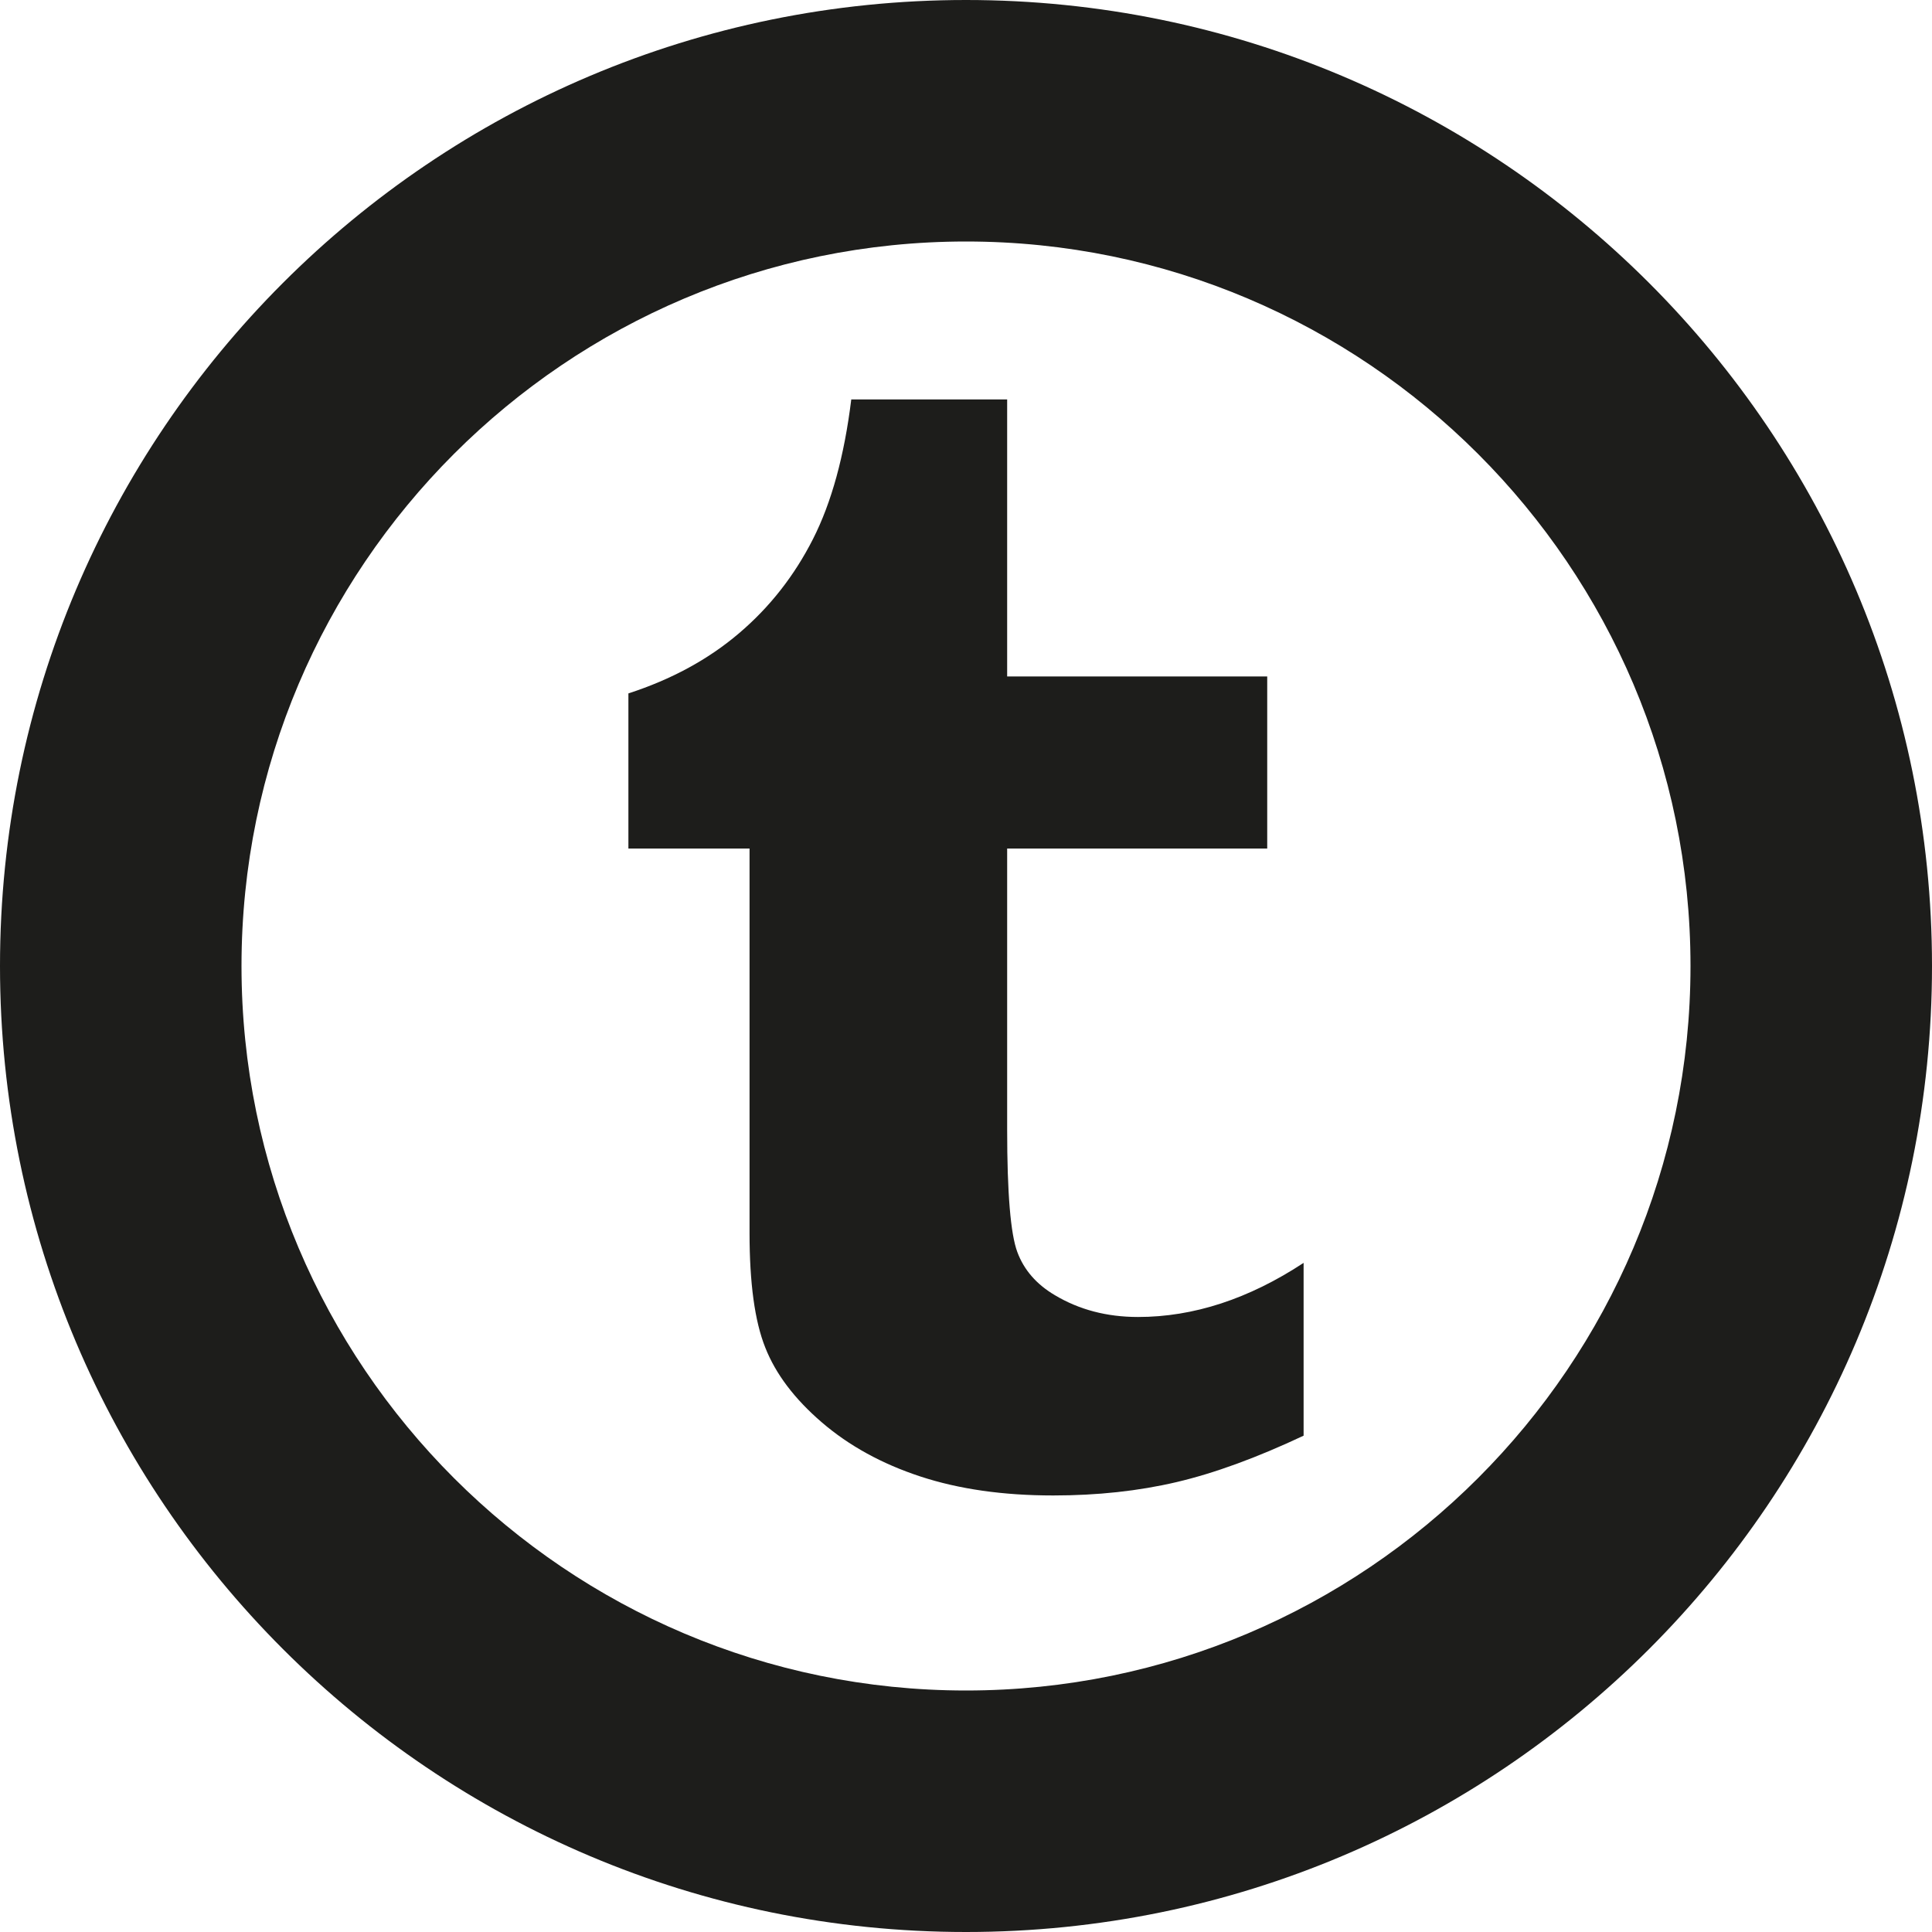
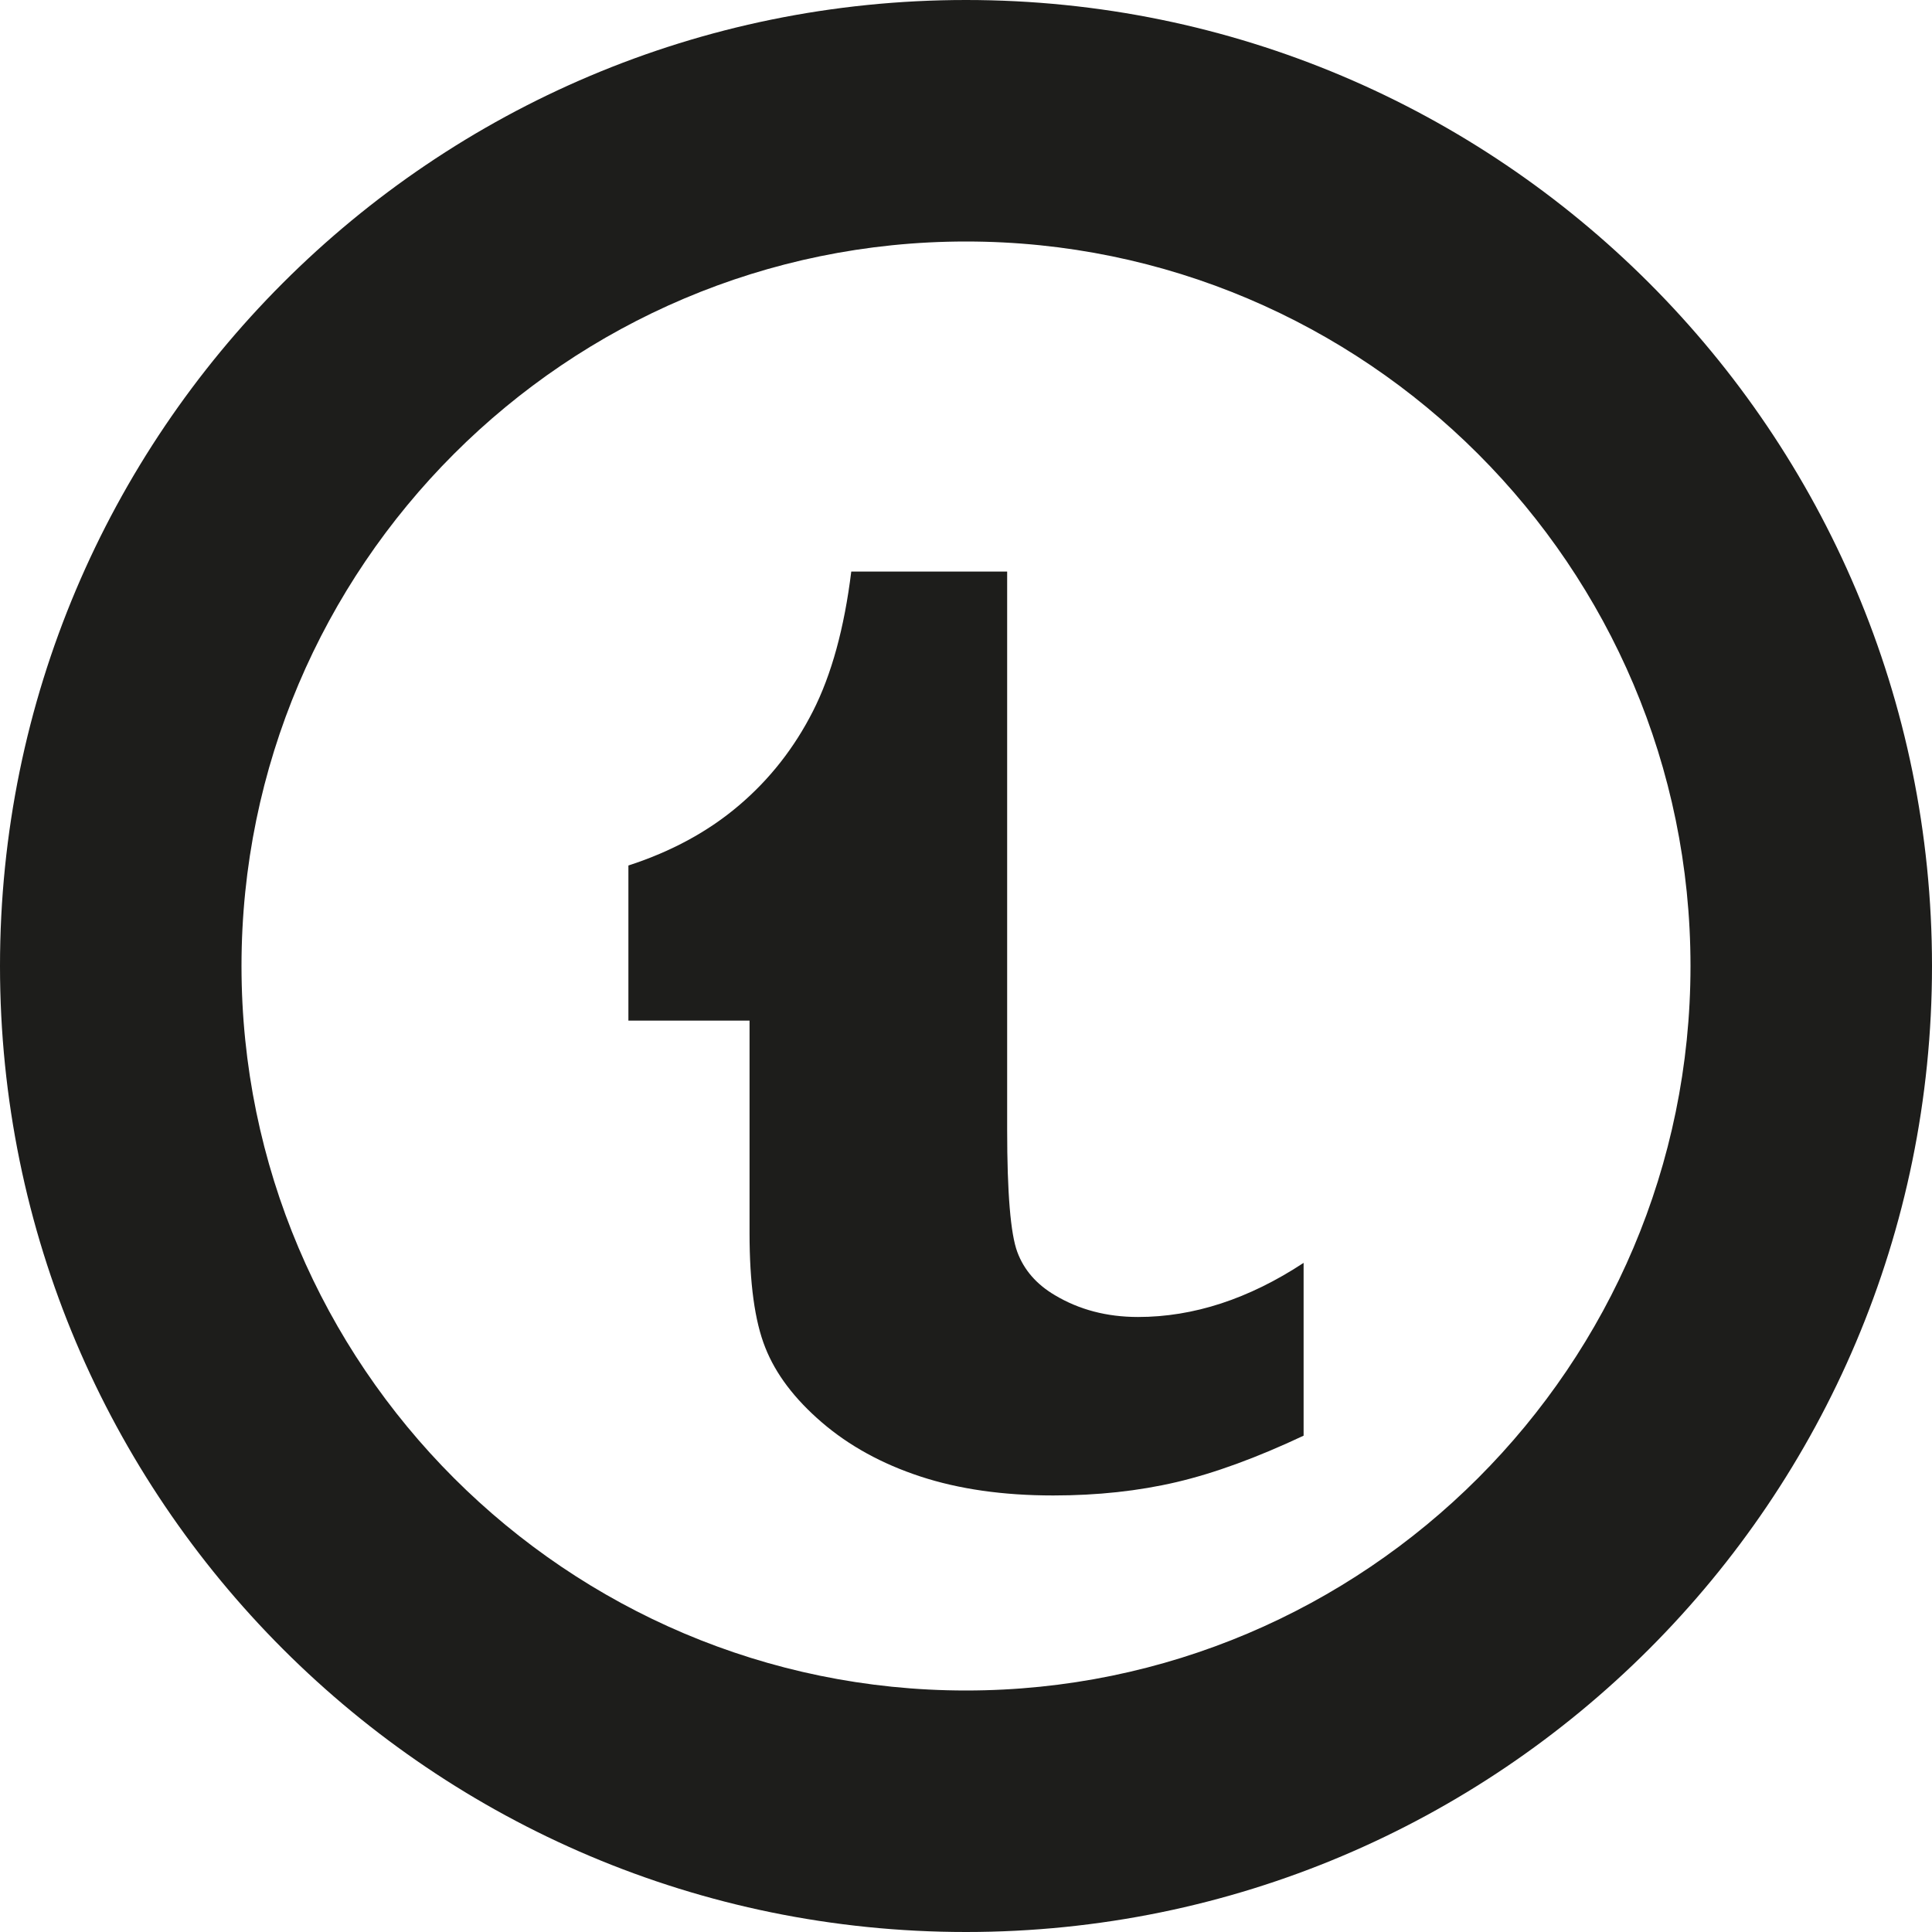
<svg xmlns="http://www.w3.org/2000/svg" enable-background="new 0 0 512 512" height="512px" id="Layer_1" version="1.1" viewBox="0 0 512 512" width="512px" xml:space="preserve">
  <g>
-     <path d="M256,0C114.612,0,0,114.612,0,256c0,141.388,114.612,256,256,256c141.388,0,256-114.612,256-256   C512,114.612,397.388,0,256,0z M256,448c-105.875,0-192-86.125-192-192S150.125,64,256,64s192,86.125,192,192S361.875,448,256,448z    M279.55,343.236c-4.85-2.861-8.188-6.674-9.956-11.455c-1.781-4.781-2.688-15.594-2.688-32.438v-74.47h68.919v-45.605h-68.919   v-73.406h-41.312c-1.844,14.981-5.231,27.325-10.156,37.012c-4.925,9.7-11.45,18.032-19.594,24.951   c-8.125,6.925-17.906,12.237-29.312,15.937v41.112h32.105V326.75c0,13.264,1.376,23.406,4.176,30.387   c2.763,7.002,7.762,13.602,14.988,19.812c7.199,6.188,15.898,10.976,26.105,14.332c10.207,3.355,21.938,5.031,35.205,5.031   c11.701,0,22.589-1.176,32.639-3.531c10.062-2.356,21.3-6.469,33.719-12.312v-45.794c-14.544,9.562-29.188,14.339-43.875,14.339   C293.312,349.014,285.969,347.075,279.55,343.236z" fill="#1D1D1B" />
+     <path d="M256,0C114.612,0,0,114.612,0,256c0,141.388,114.612,256,256,256c141.388,0,256-114.612,256-256   C512,114.612,397.388,0,256,0z M256,448c-105.875,0-192-86.125-192-192S150.125,64,256,64s192,86.125,192,192S361.875,448,256,448z    M279.55,343.236c-4.85-2.861-8.188-6.674-9.956-11.455c-1.781-4.781-2.688-15.594-2.688-32.438v-74.47h68.919h-68.919   v-73.406h-41.312c-1.844,14.981-5.231,27.325-10.156,37.012c-4.925,9.7-11.45,18.032-19.594,24.951   c-8.125,6.925-17.906,12.237-29.312,15.937v41.112h32.105V326.75c0,13.264,1.376,23.406,4.176,30.387   c2.763,7.002,7.762,13.602,14.988,19.812c7.199,6.188,15.898,10.976,26.105,14.332c10.207,3.355,21.938,5.031,35.205,5.031   c11.701,0,22.589-1.176,32.639-3.531c10.062-2.356,21.3-6.469,33.719-12.312v-45.794c-14.544,9.562-29.188,14.339-43.875,14.339   C293.312,349.014,285.969,347.075,279.55,343.236z" fill="#1D1D1B" />
  </g>
</svg>